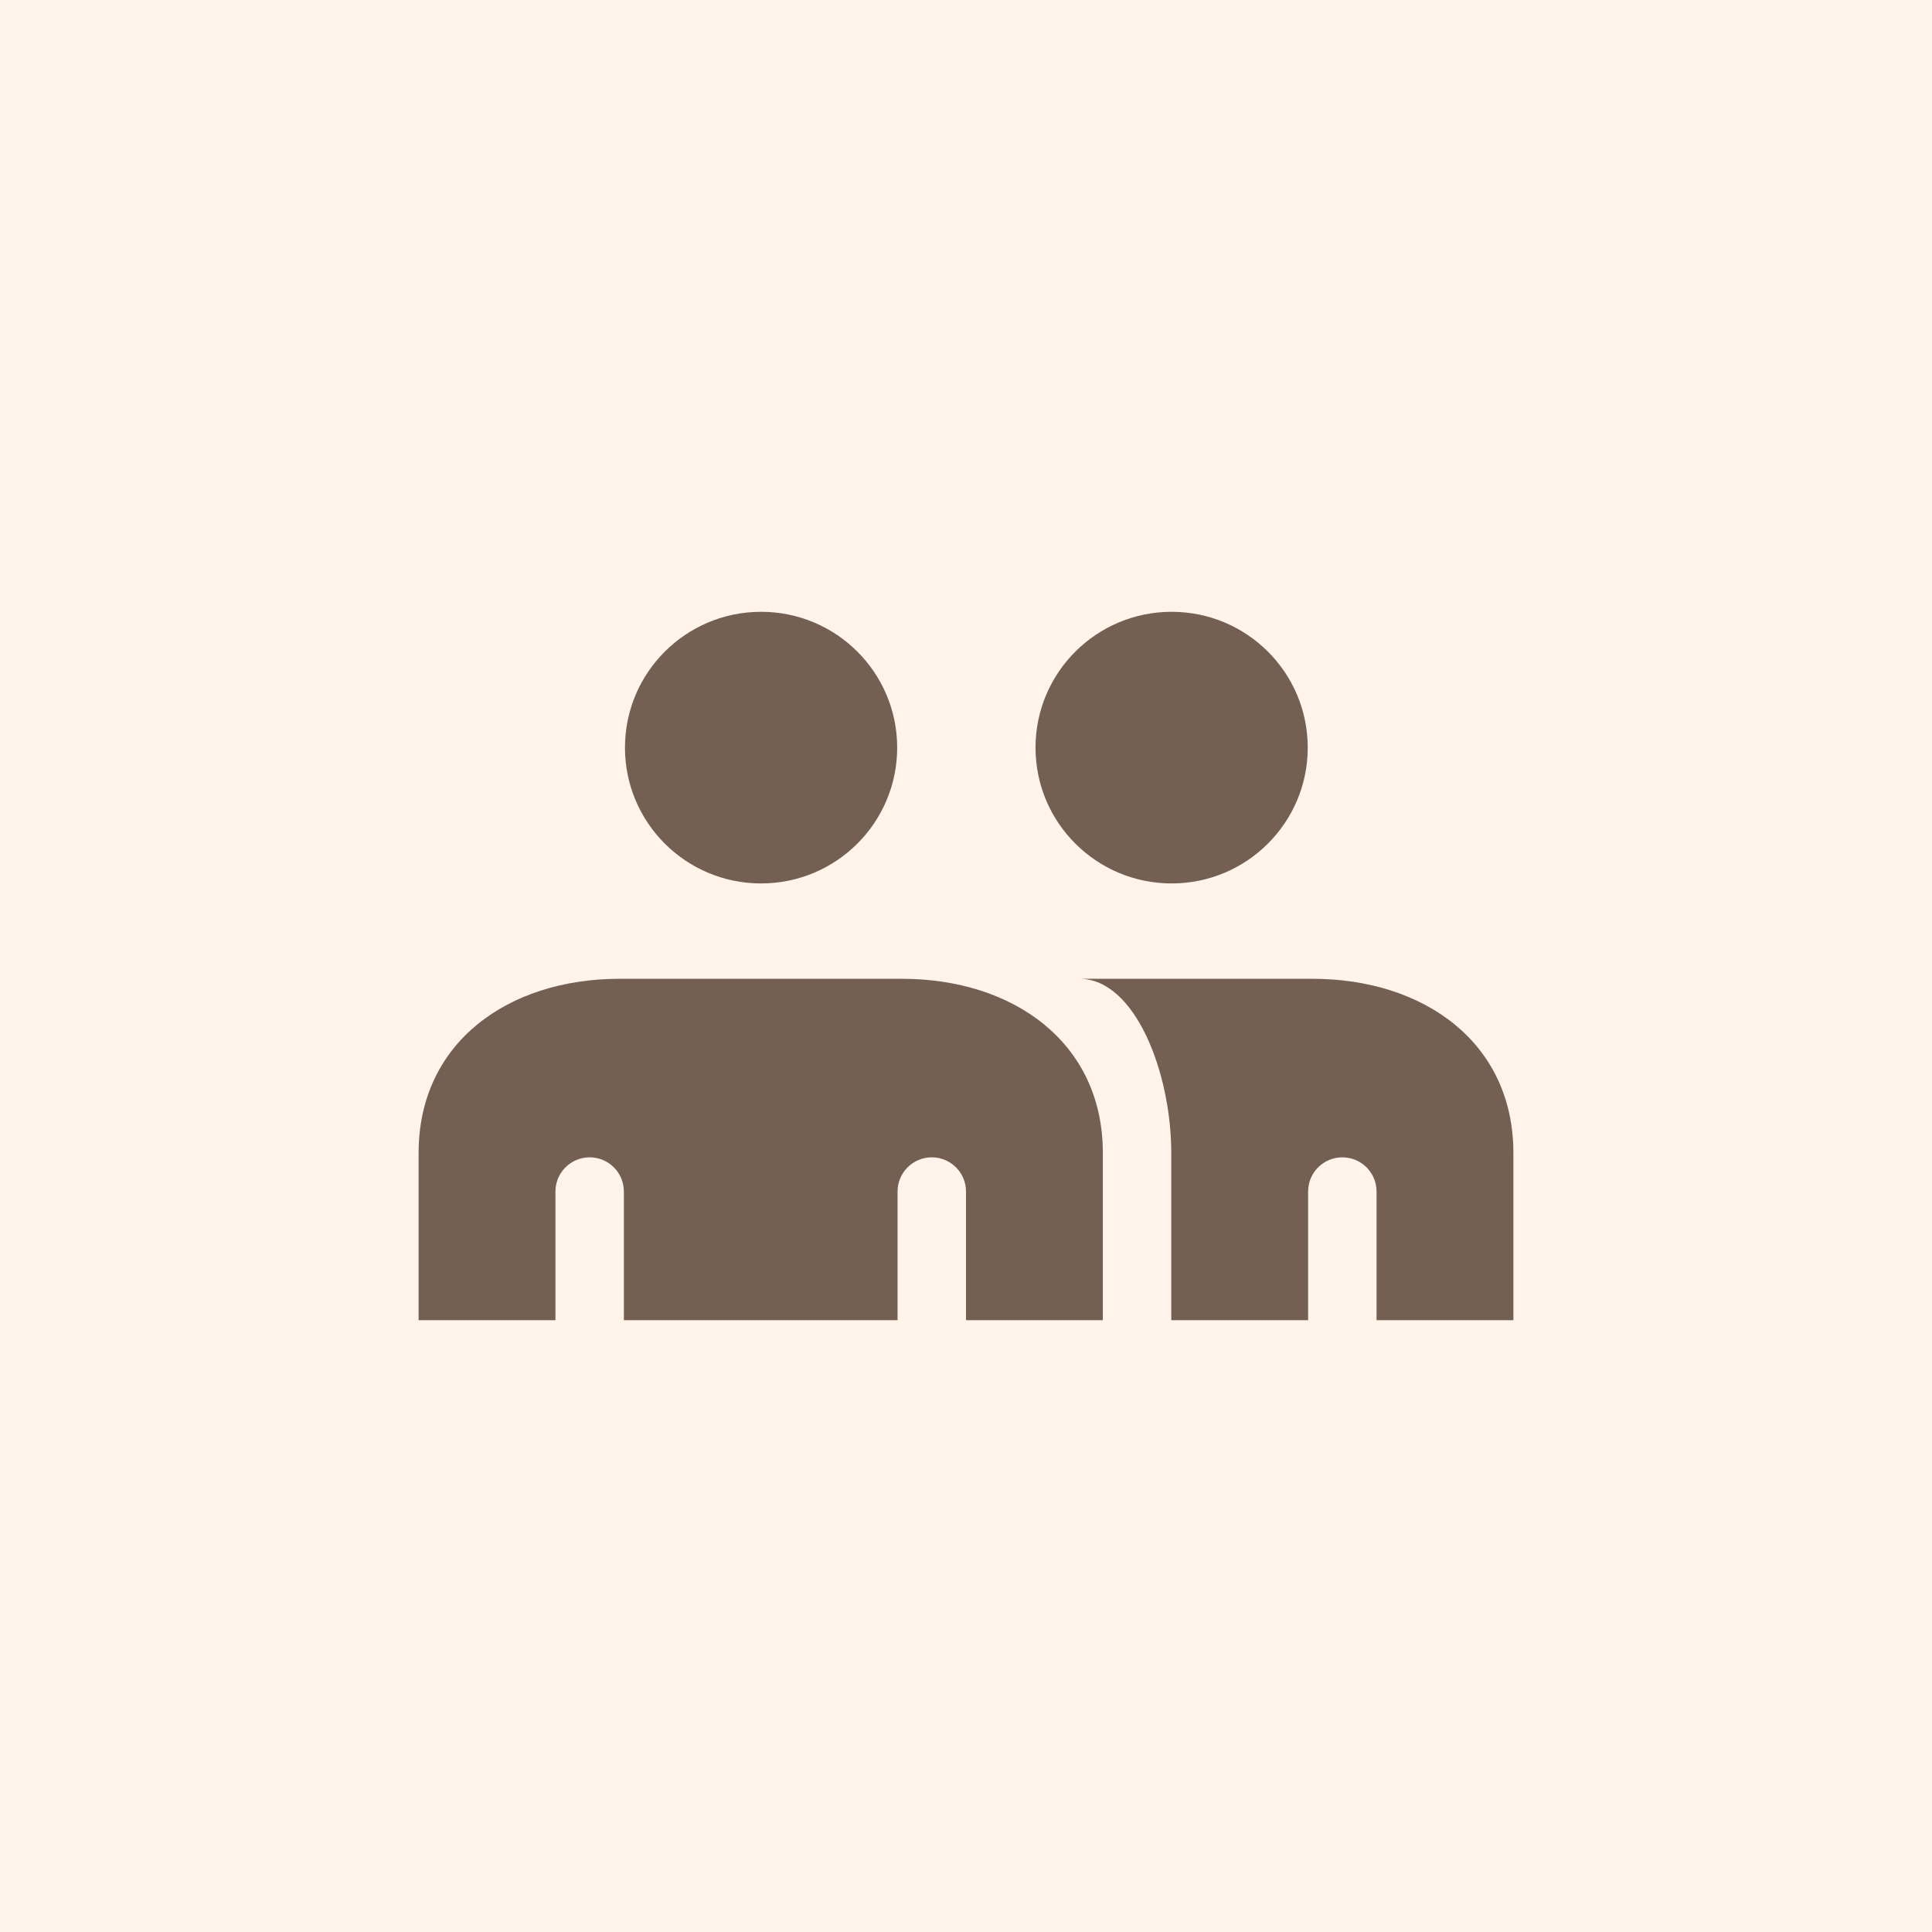
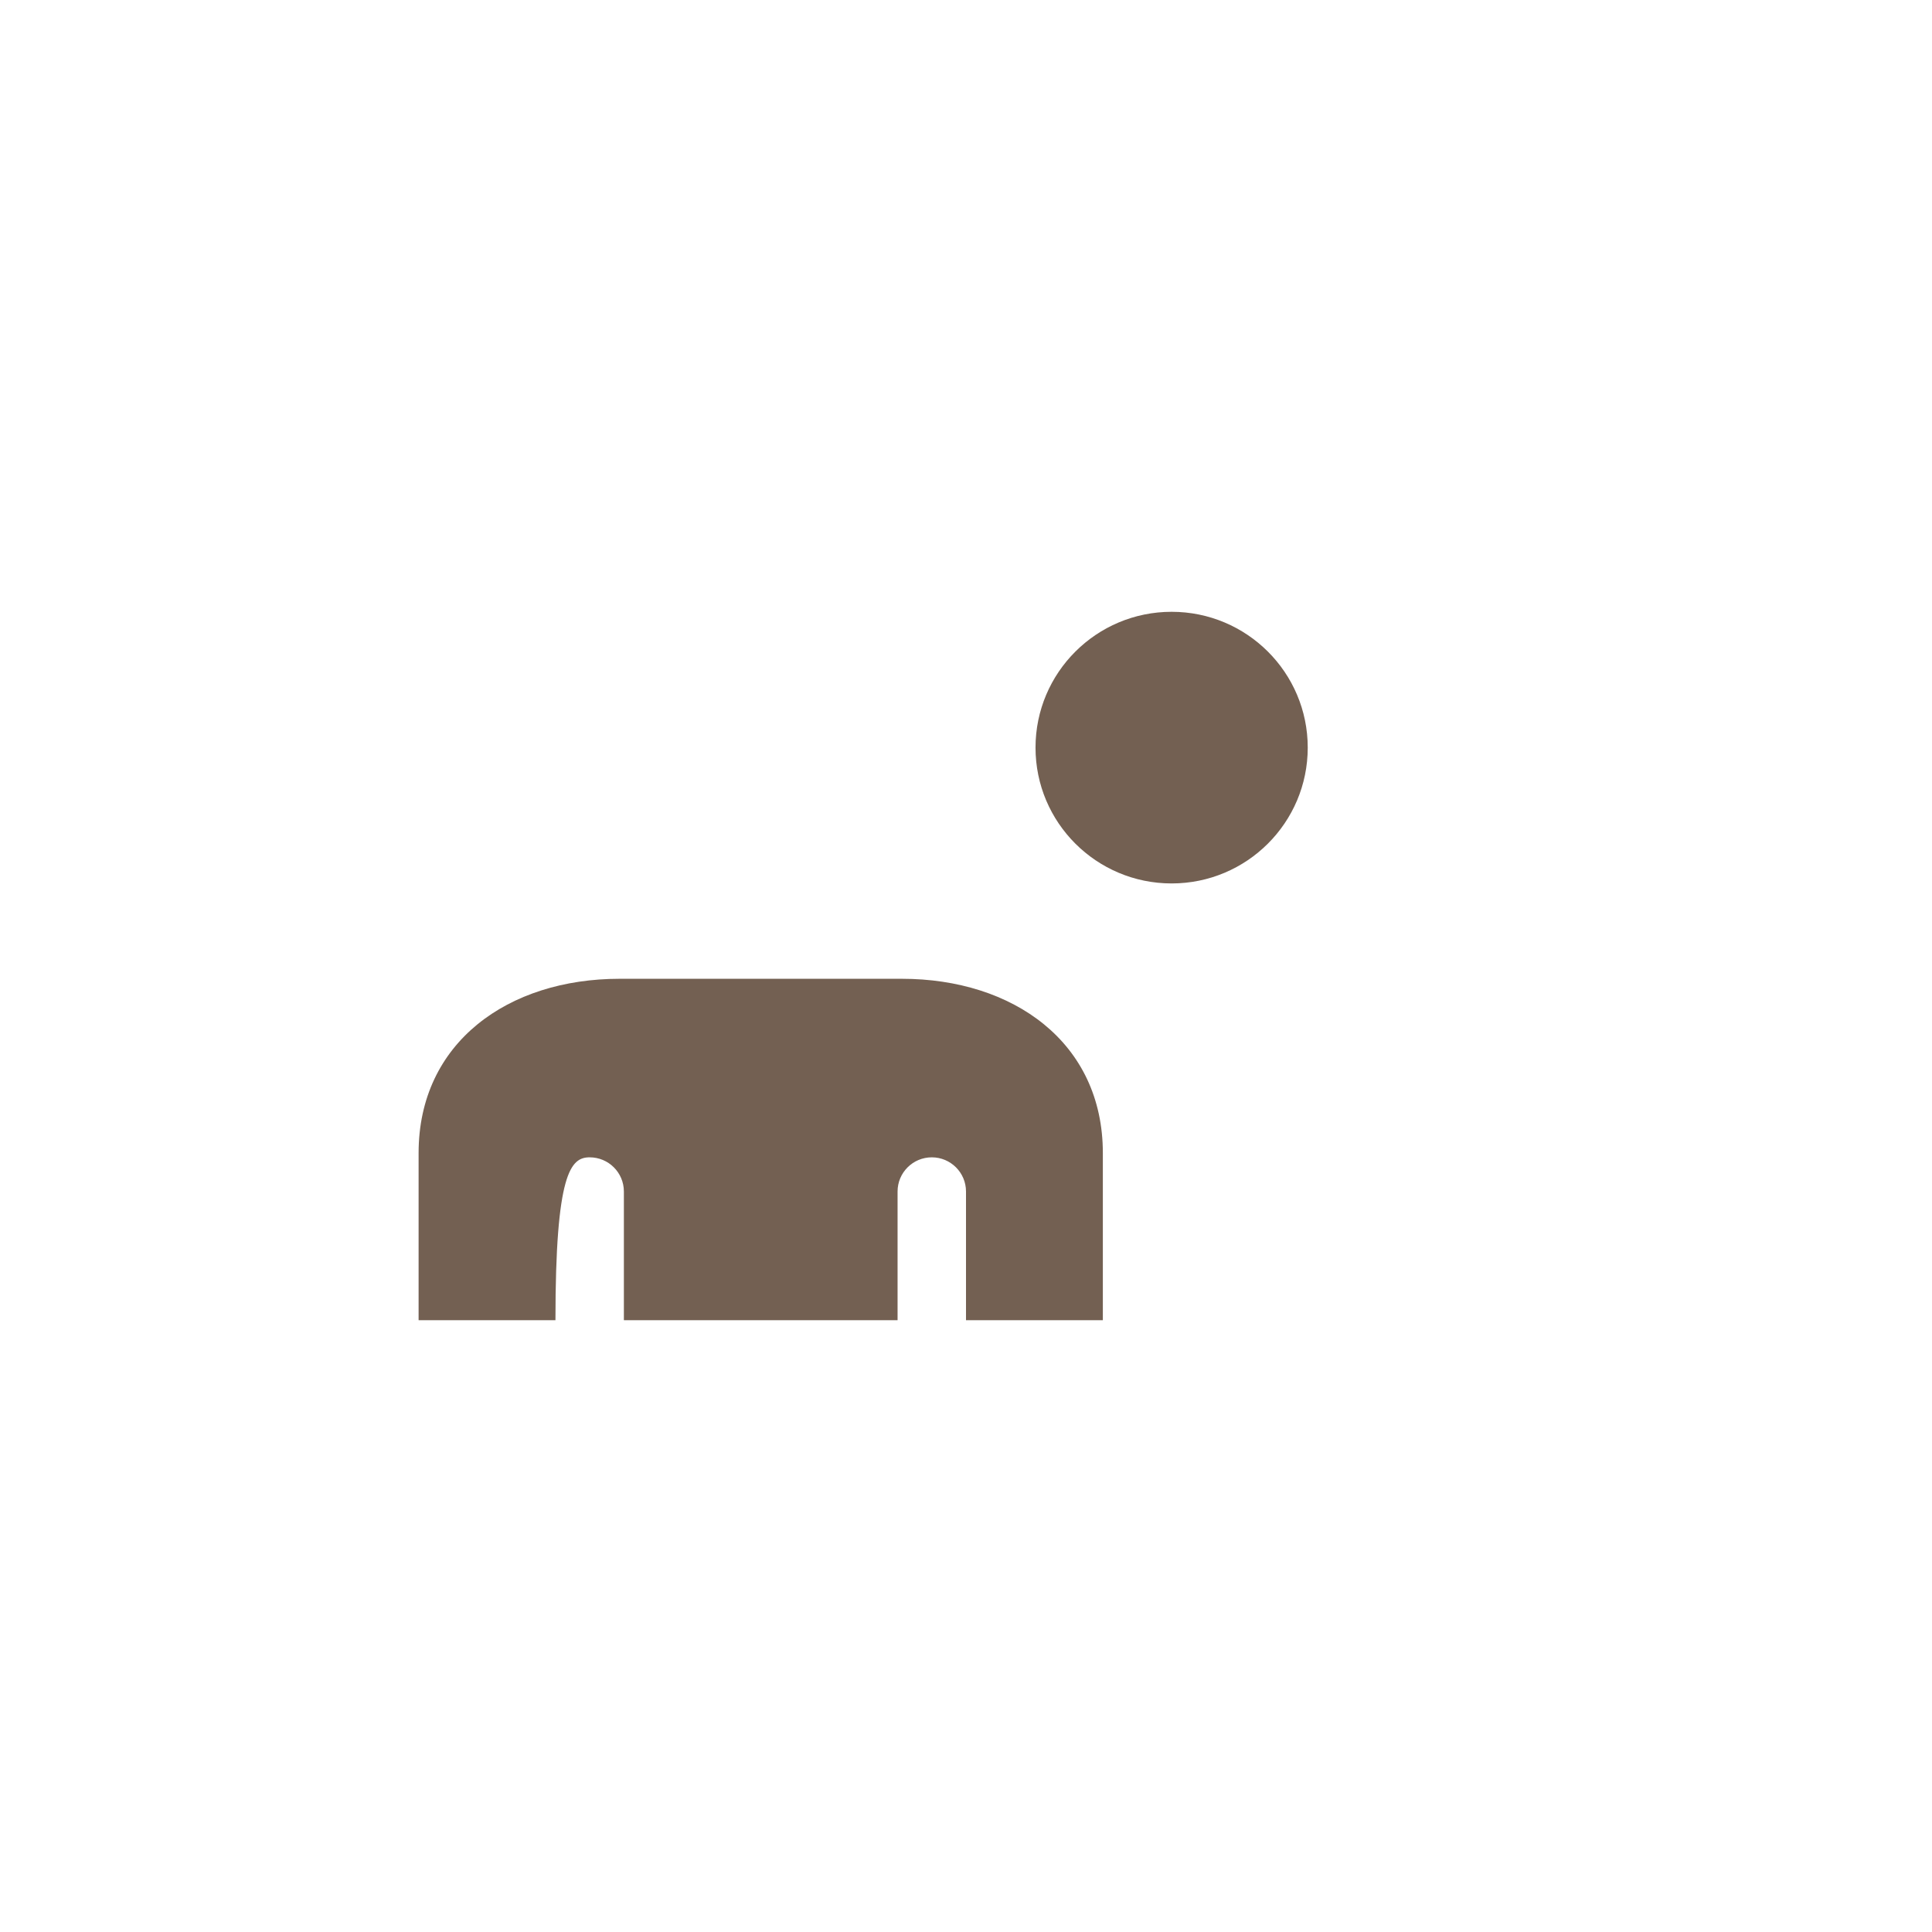
<svg xmlns="http://www.w3.org/2000/svg" width="60px" height="60px" viewBox="0 0 60 60" version="1.1">
  <title>Group 6</title>
  <g id="Page-2" stroke="none" stroke-width="1" fill="none" fill-rule="evenodd">
    <g id="our-rooms-inner" transform="translate(-960, -1699)">
      <g id="information" transform="translate(120, 1538)">
        <g id="right" transform="translate(780, 0)">
          <g id="Group-6" transform="translate(60, 161)">
-             <rect id="Rectangle" fill="#FF9851" opacity="0.121" x="0" y="0" width="60" height="60" />
            <g id="icon" transform="translate(13, 19)" fill="#736052" fill-rule="nonzero">
              <ellipse id="Oval" cx="23.386" cy="4.218" rx="4.227" ry="4.218" />
-               <path d="M15.009,11.397 L6.241,11.397 C2.792,11.397 0,13.367 0,16.809 L0,22 L4.25,22 L4.25,18.003 C4.25,17.417 4.726,16.942 5.312,16.942 C5.899,16.942 6.375,17.417 6.375,18.003 L6.375,22 L14.875,22 L14.875,18.003 C14.875,17.417 15.351,16.942 15.938,16.942 C16.524,16.942 17,17.417 17,18.003 L17,22 L21.25,22 L21.25,16.809 C21.25,13.367 18.458,11.397 15.009,11.397 Z" id="Path" />
-               <path d="M27.759,11.397 L20.523,11.397 C22.257,11.397 23.375,14.323 23.375,16.809 L23.375,22 L27.625,22 L27.625,18.003 C27.625,17.417 28.101,16.942 28.688,16.942 C29.274,16.942 29.75,17.417 29.75,18.003 L29.75,22 L34,22 L34,16.809 C34,13.367 31.208,11.397 27.759,11.397 Z" id="Path" />
-               <ellipse id="Oval" cx="10.636" cy="4.218" rx="4.227" ry="4.218" />
+               <path d="M15.009,11.397 L6.241,11.397 C2.792,11.397 0,13.367 0,16.809 L0,22 L4.25,22 C4.25,17.417 4.726,16.942 5.312,16.942 C5.899,16.942 6.375,17.417 6.375,18.003 L6.375,22 L14.875,22 L14.875,18.003 C14.875,17.417 15.351,16.942 15.938,16.942 C16.524,16.942 17,17.417 17,18.003 L17,22 L21.25,22 L21.25,16.809 C21.25,13.367 18.458,11.397 15.009,11.397 Z" id="Path" />
            </g>
          </g>
        </g>
      </g>
    </g>
  </g>
</svg>